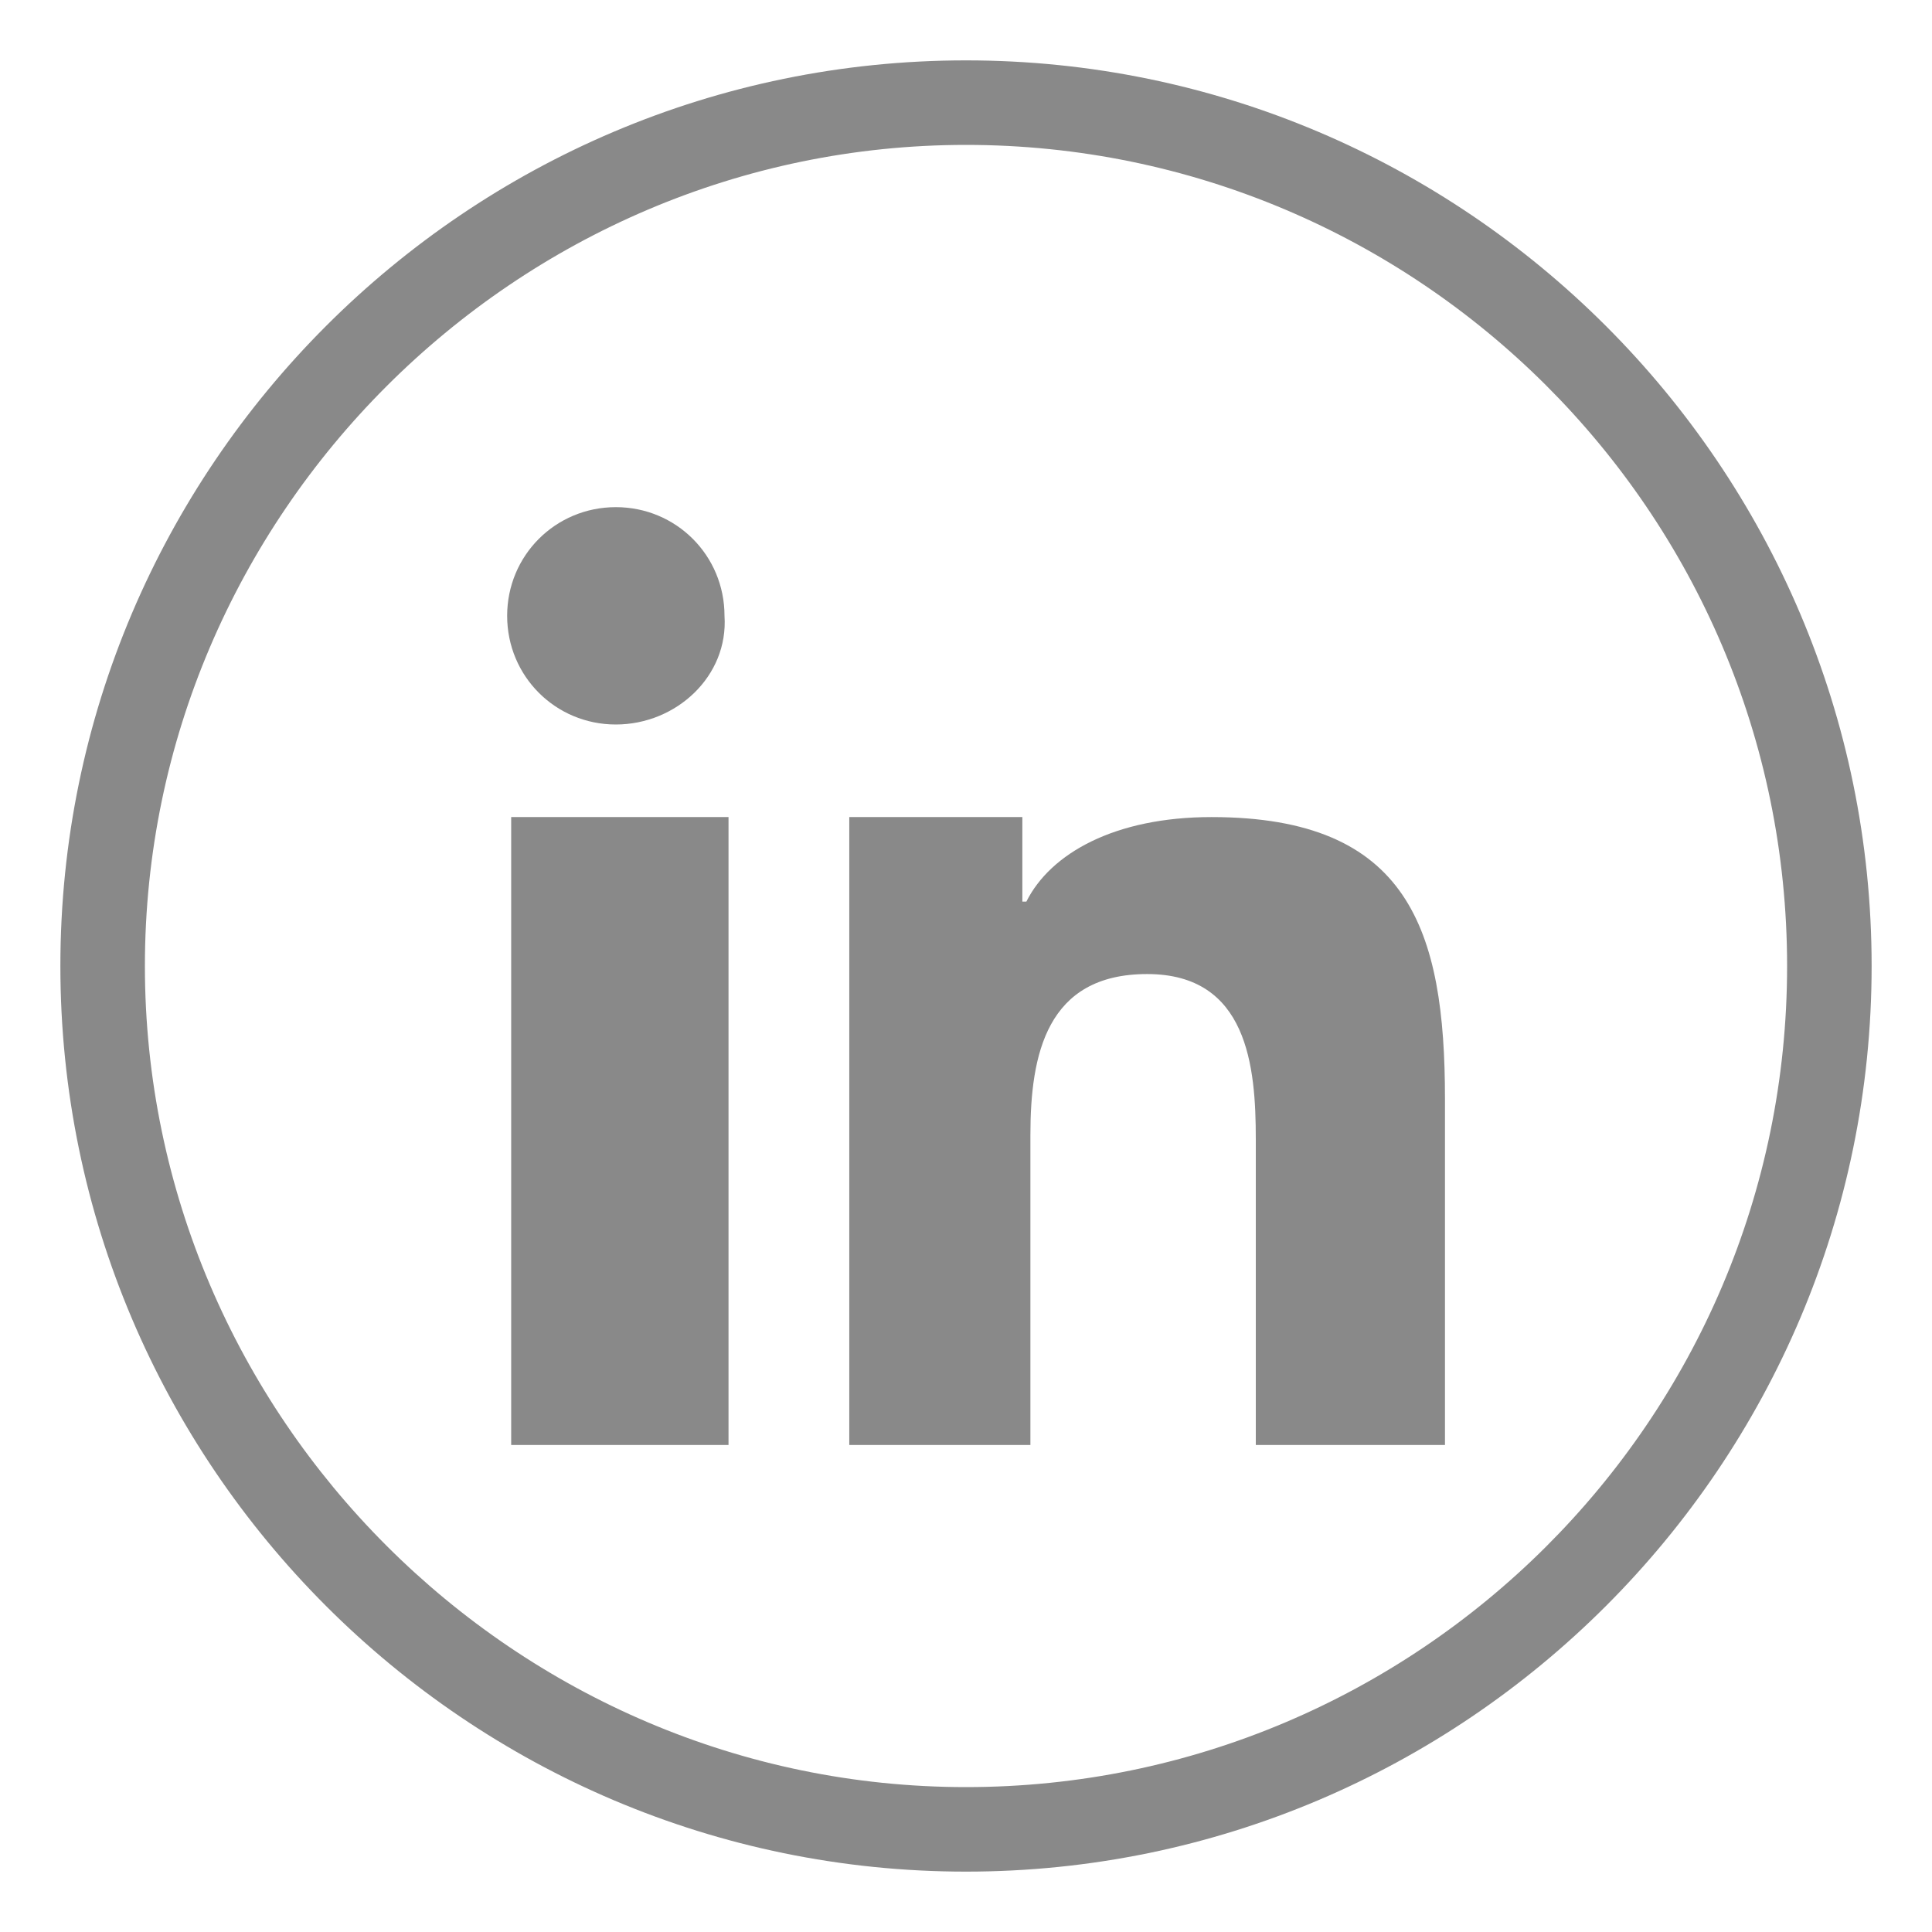
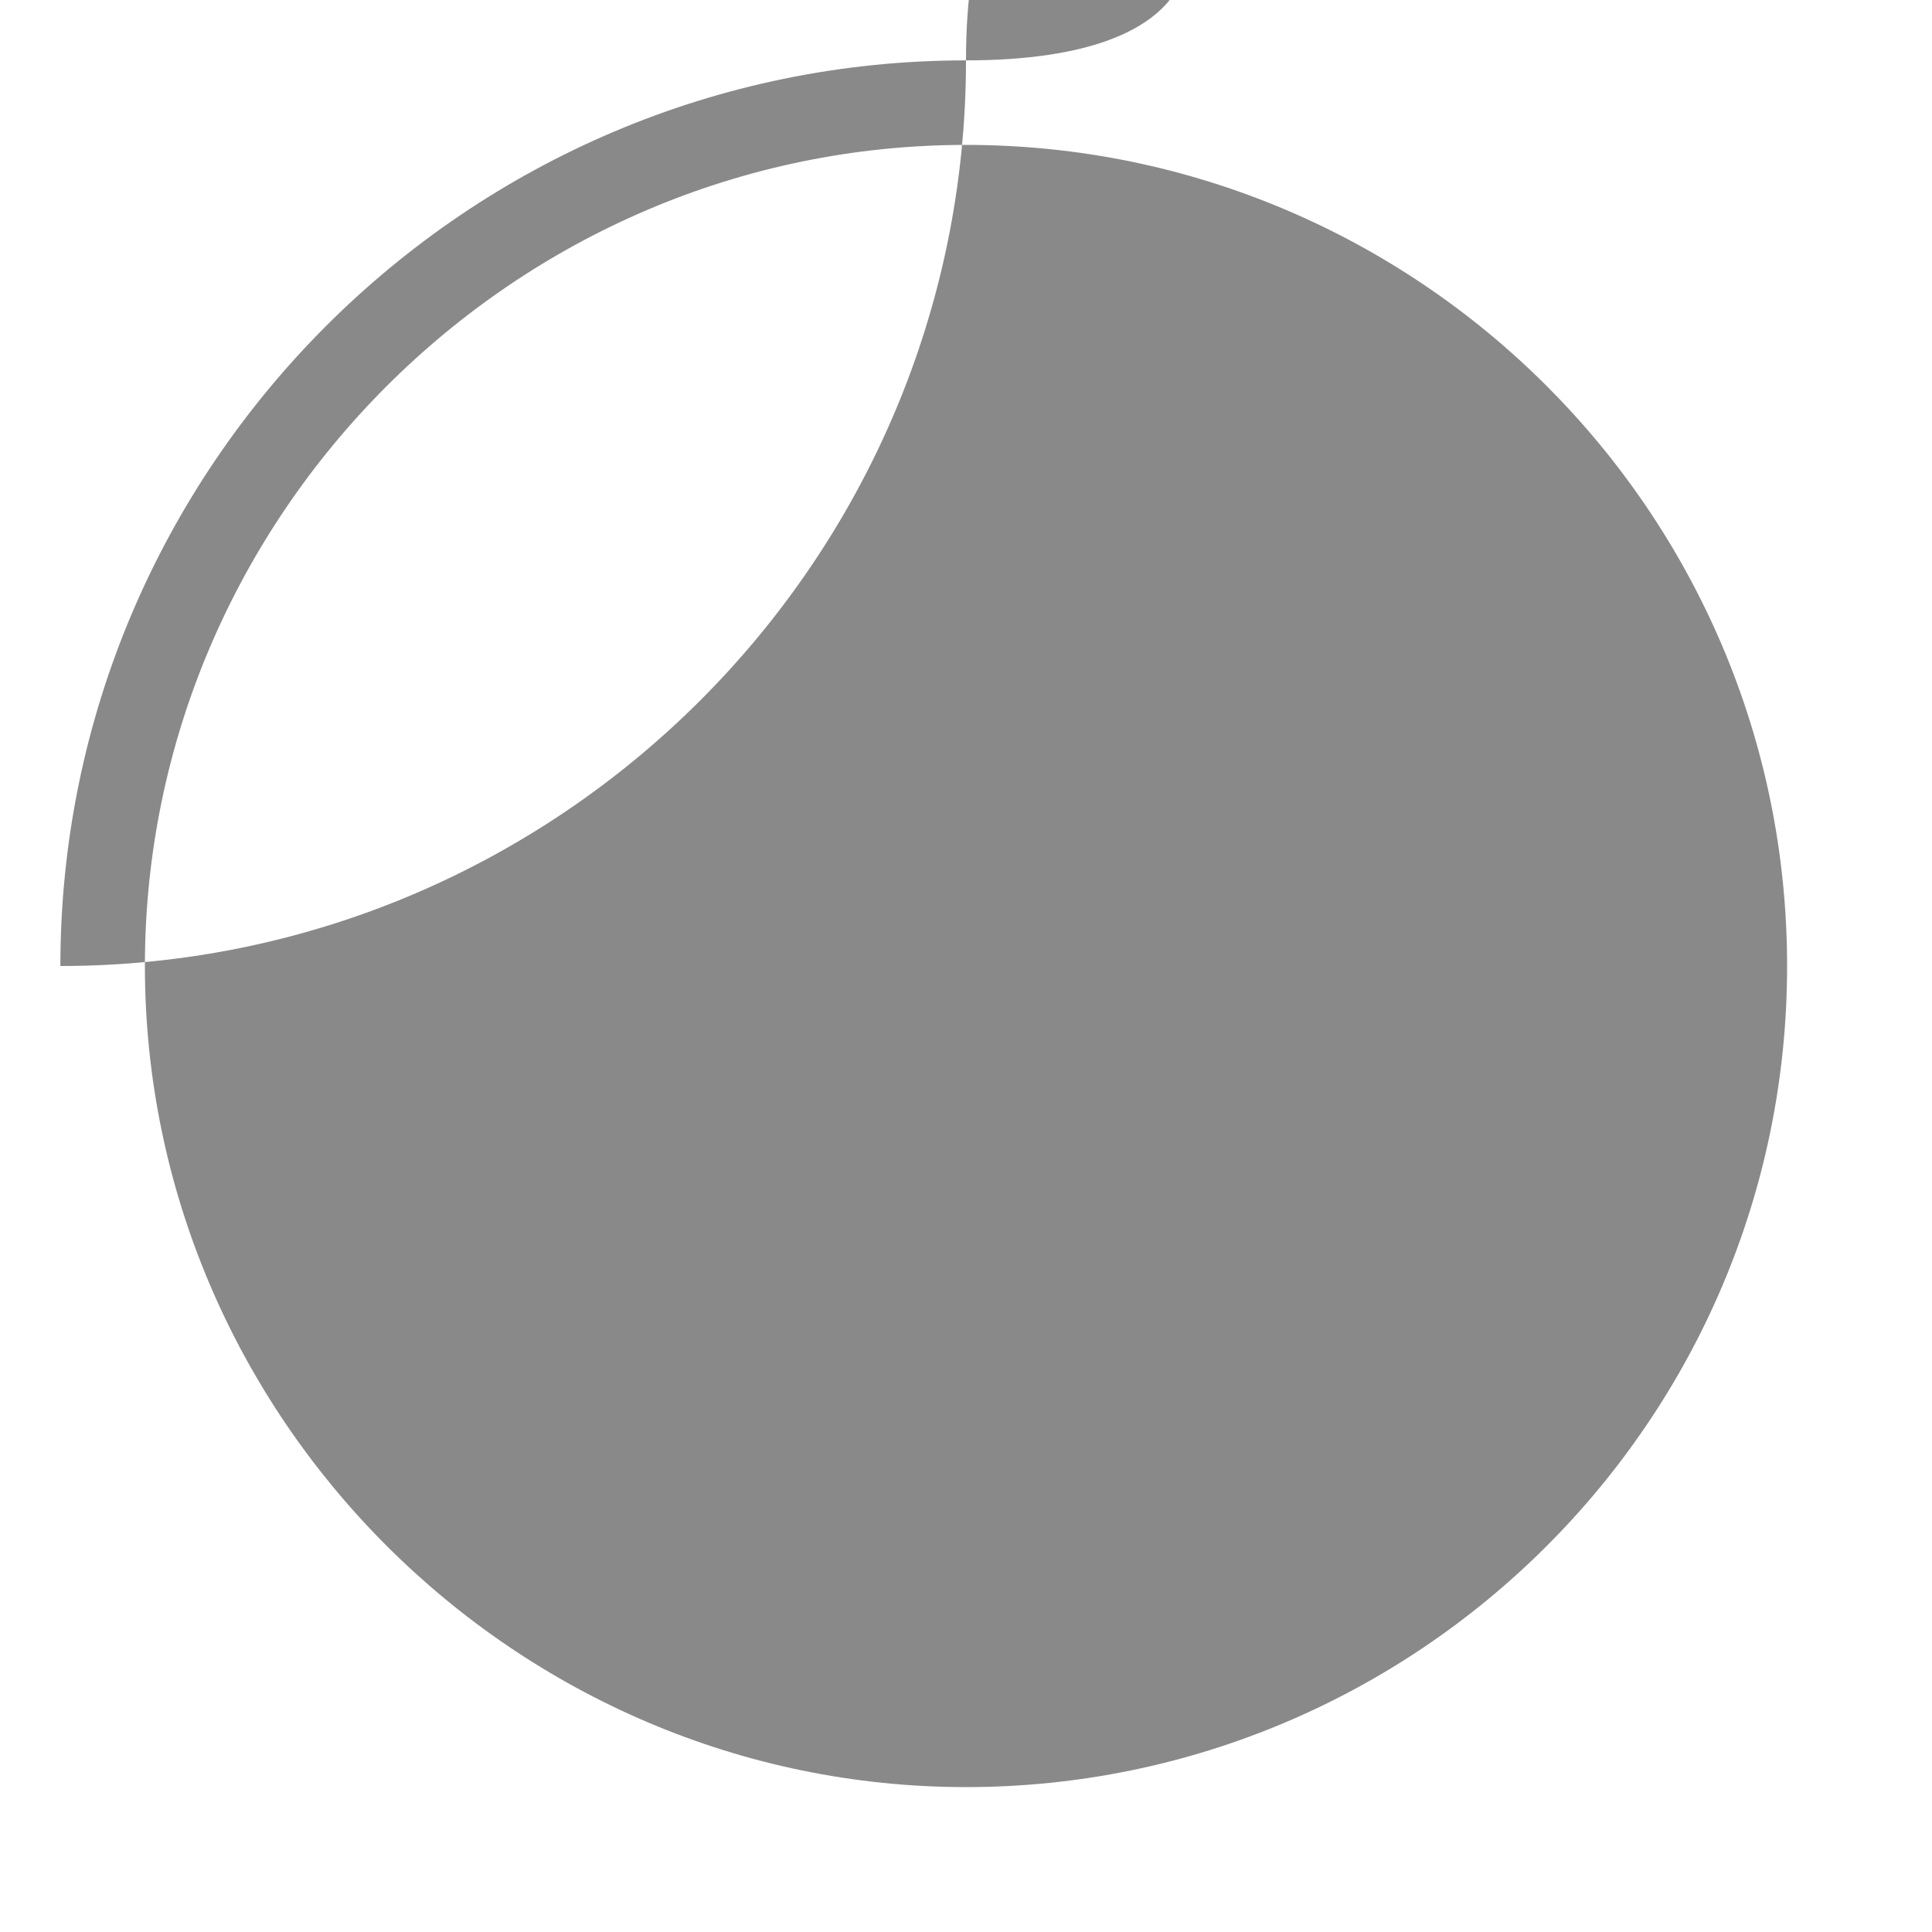
<svg xmlns="http://www.w3.org/2000/svg" version="1.1" id="Layer_1" x="0px" y="0px" viewBox="0 0 48 48" style="enable-background:new 0 0 48 48;" xml:space="preserve">
  <style type="text/css">
	.st0{opacity:0.9;}
	.st1{fill:#E89D27;}
	.st2{fill:#444444;}
	.st3{opacity:0.85;}
	.st4{fill:#1F669A;}
	.st5{fill:#309977;}
	.st6{fill:#D05F4E;}
	.st7{fill:#B8DDCE;stroke:#B8DDCE;stroke-width:0.75;stroke-linecap:round;stroke-linejoin:round;stroke-miterlimit:10;}
	.st8{fill:#F2C7A9;}
	.st9{fill:#F4D97A;}
	.st10{fill:#FFFFFF;}
	.st11{fill:#898989;}
</style>
  <g>
-     <path class="st11" d="M24,3.6c11.2,0,20.4,9.1,20.4,20.4S35.2,44.4,24,44.4C12.8,44.4,3.6,35.2,3.6,24S12.8,3.6,24,3.6 M24,1.5   C11.6,1.5,1.5,11.6,1.5,24S11.6,46.5,24,46.5c12.4,0,22.5-10.1,22.5-22.5S36.4,1.5,24,1.5L24,1.5z" />
-     <path class="st11" d="M18.1,35.9h-5.4V20.3h5.4V35.9z M15.3,18c-1.5,0-2.7-1.2-2.7-2.7c0-1.5,1.2-2.7,2.7-2.7s2.7,1.2,2.7,2.7   C18.1,16.8,16.8,18,15.3,18z M35.9,35.9h-4.7v-7.6c0-1.8-0.2-4.1-2.7-4.1c-2.5,0-2.9,2-2.9,4v7.7h-4.5V20.3h4.3v2.1h0.1   c0.6-1.2,2.2-2.1,4.6-2.1c4.9,0,5.8,2.8,5.8,7V35.9z" />
+     <path class="st11" d="M24,3.6c11.2,0,20.4,9.1,20.4,20.4S35.2,44.4,24,44.4C12.8,44.4,3.6,35.2,3.6,24S12.8,3.6,24,3.6 M24,1.5   C11.6,1.5,1.5,11.6,1.5,24c12.4,0,22.5-10.1,22.5-22.5S36.4,1.5,24,1.5L24,1.5z" />
  </g>
</svg>